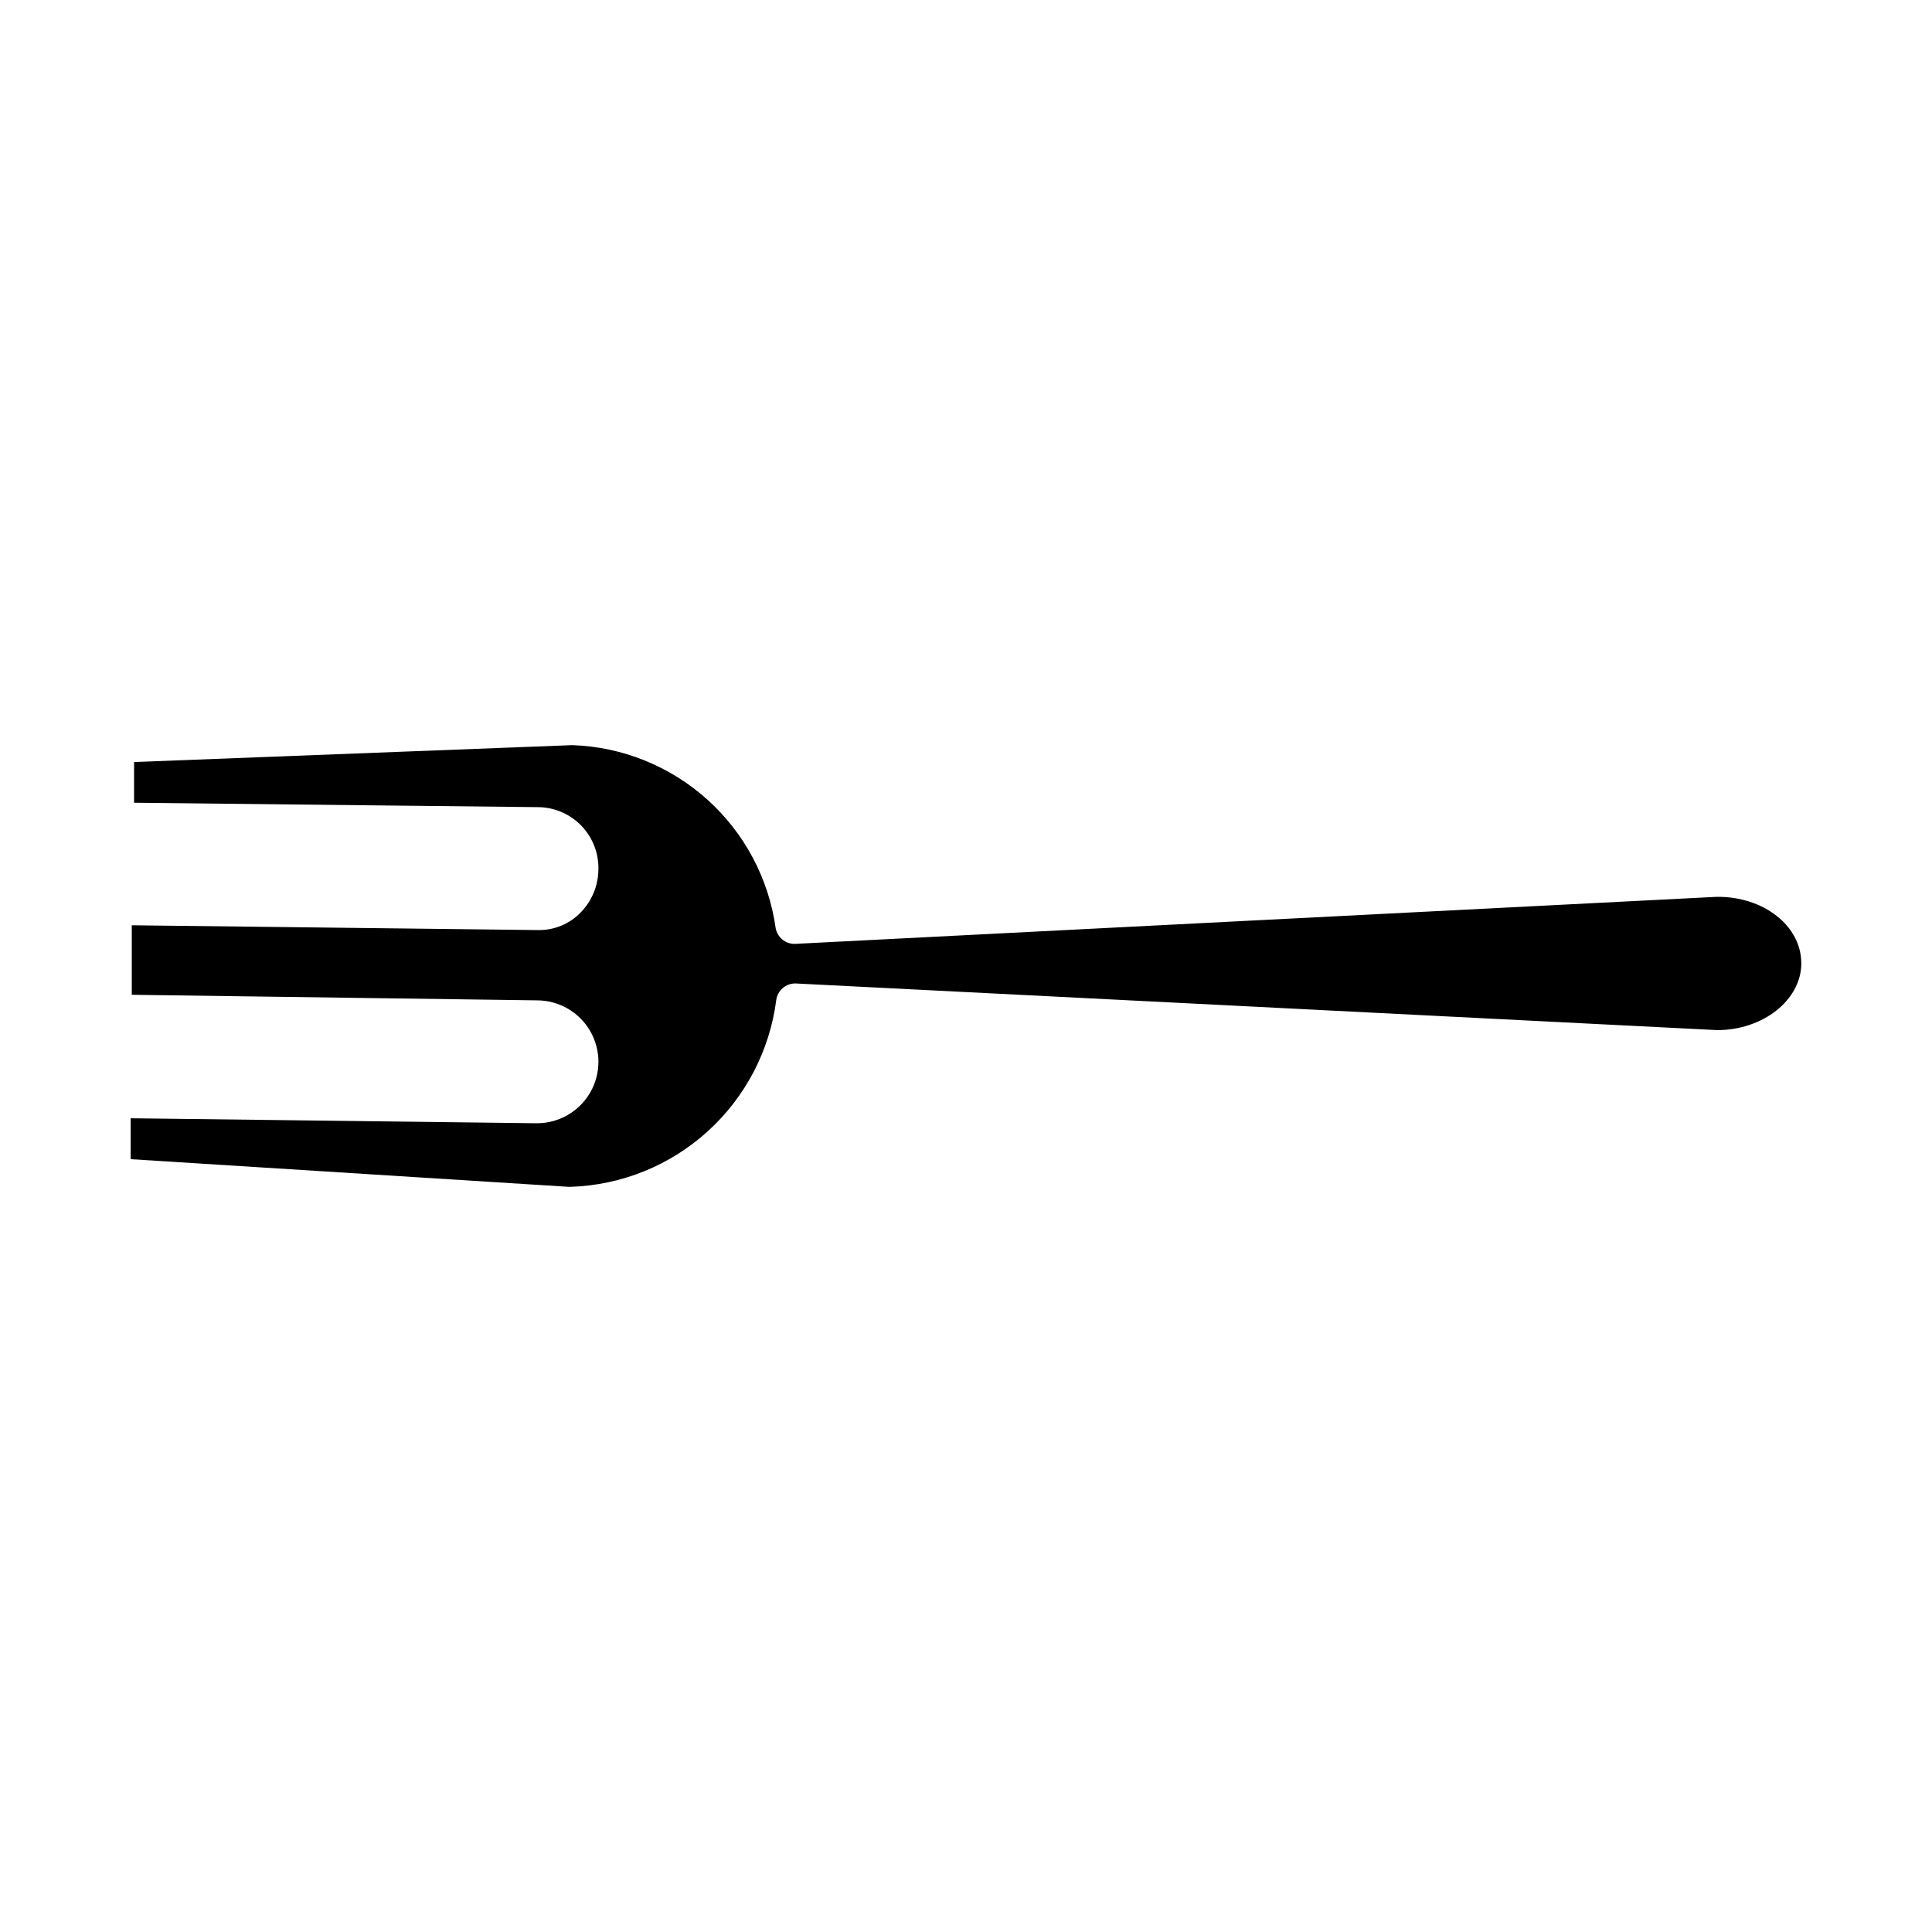
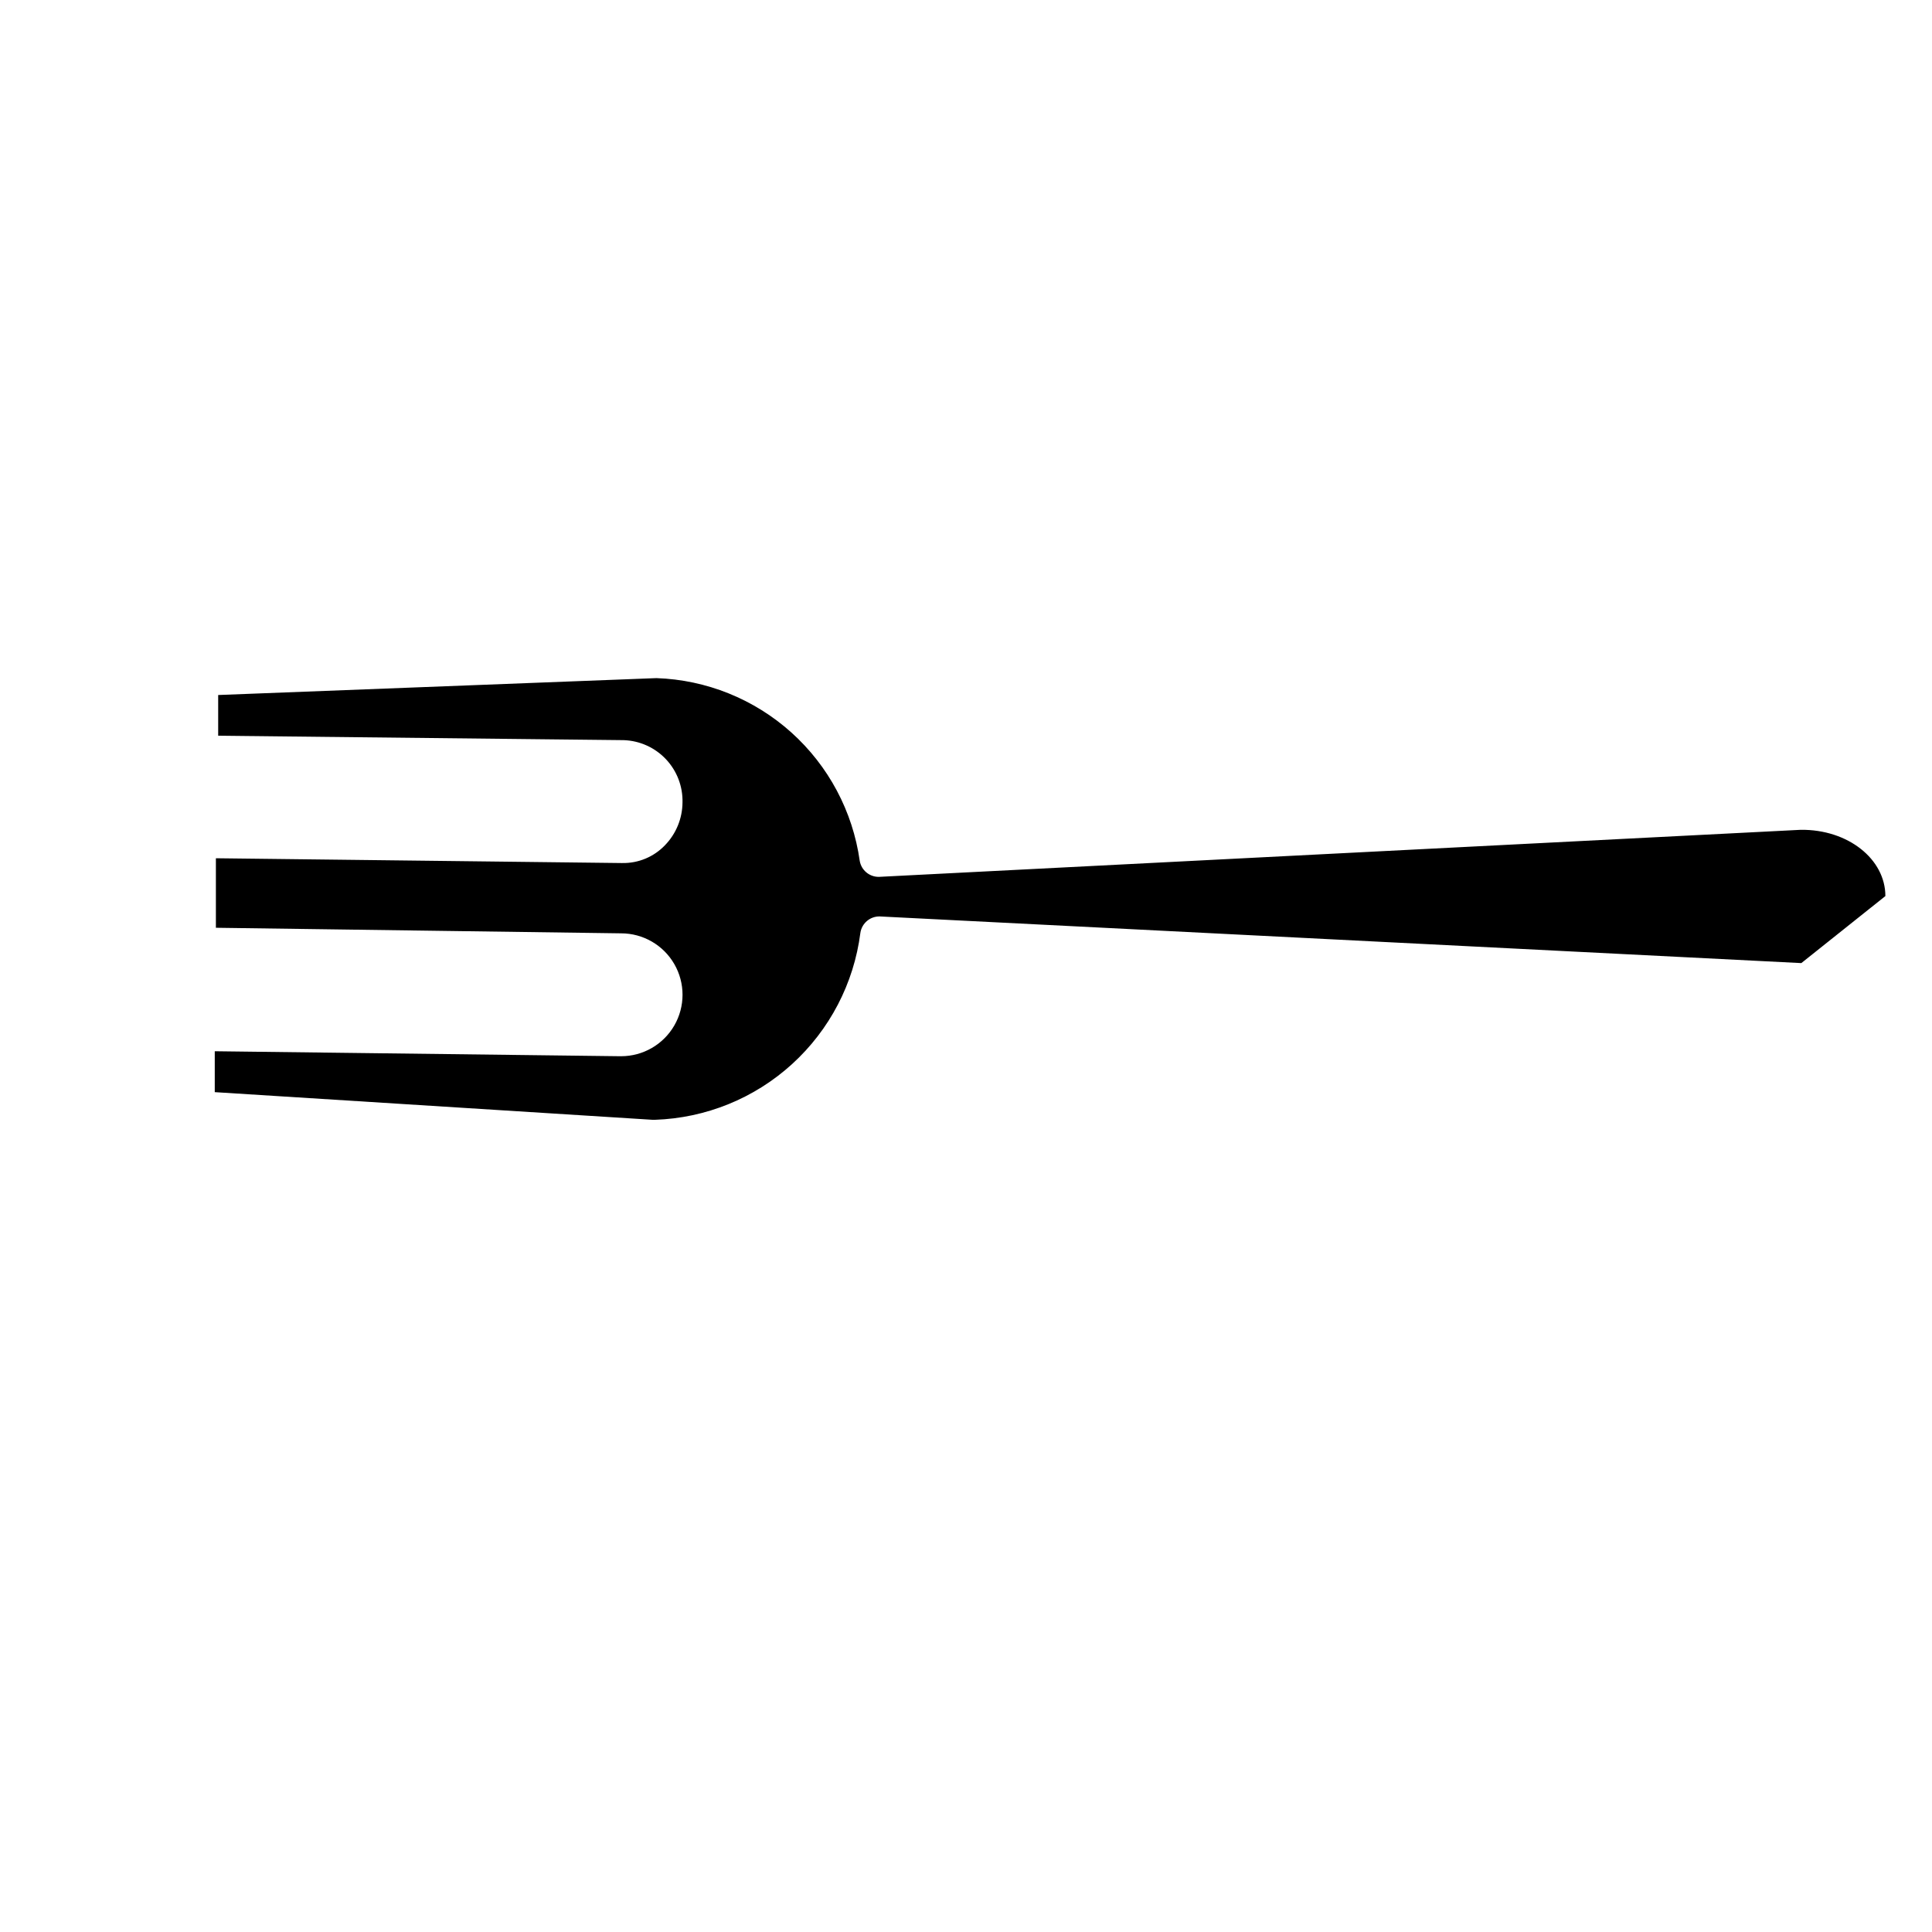
<svg xmlns="http://www.w3.org/2000/svg" fill="#000000" width="800px" height="800px" version="1.1" viewBox="144 144 512 512">
-   <path d="m621.37 399.23c0 9.82-10.18 17.762-22.289 17.762l-244.27-12.367h-0.004c-2.555-0.023-4.731 1.848-5.09 4.379-1.719 13.371-8.145 25.699-18.121 34.77-9.973 9.074-22.852 14.301-36.332 14.746h-0.609l-116.03-7.328v-10.84l107.68 1.324v-0.004c5.816 0 11.191-3.102 14.102-8.141 2.91-5.039 2.91-11.246 0-16.285-2.91-5.039-8.285-8.141-14.102-8.141l-107.38-1.477v-18.422l107.73 1.273v-0.004c4.234 0.07 8.309-1.625 11.246-4.68 2.969-3.035 4.644-7.102 4.68-11.348 0.113-4.254-1.465-8.379-4.379-11.477-2.918-3.098-6.941-4.918-11.191-5.062l-107.48-1.172v-10.789l116.13-4.477c13.246 0.445 25.91 5.547 35.77 14.406 9.855 8.863 16.273 20.914 18.121 34.039 0.426 2.469 2.586 4.262 5.09 4.223l244.27-12.469c12.57-0.148 22.445 7.789 22.445 17.559z" />
+   <path d="m621.37 399.23l-244.27-12.367h-0.004c-2.555-0.023-4.731 1.848-5.09 4.379-1.719 13.371-8.145 25.699-18.121 34.77-9.973 9.074-22.852 14.301-36.332 14.746h-0.609l-116.03-7.328v-10.84l107.68 1.324v-0.004c5.816 0 11.191-3.102 14.102-8.141 2.91-5.039 2.91-11.246 0-16.285-2.91-5.039-8.285-8.141-14.102-8.141l-107.38-1.477v-18.422l107.73 1.273v-0.004c4.234 0.07 8.309-1.625 11.246-4.68 2.969-3.035 4.644-7.102 4.68-11.348 0.113-4.254-1.465-8.379-4.379-11.477-2.918-3.098-6.941-4.918-11.191-5.062l-107.48-1.172v-10.789l116.13-4.477c13.246 0.445 25.91 5.547 35.77 14.406 9.855 8.863 16.273 20.914 18.121 34.039 0.426 2.469 2.586 4.262 5.09 4.223l244.27-12.469c12.57-0.148 22.445 7.789 22.445 17.559z" />
</svg>